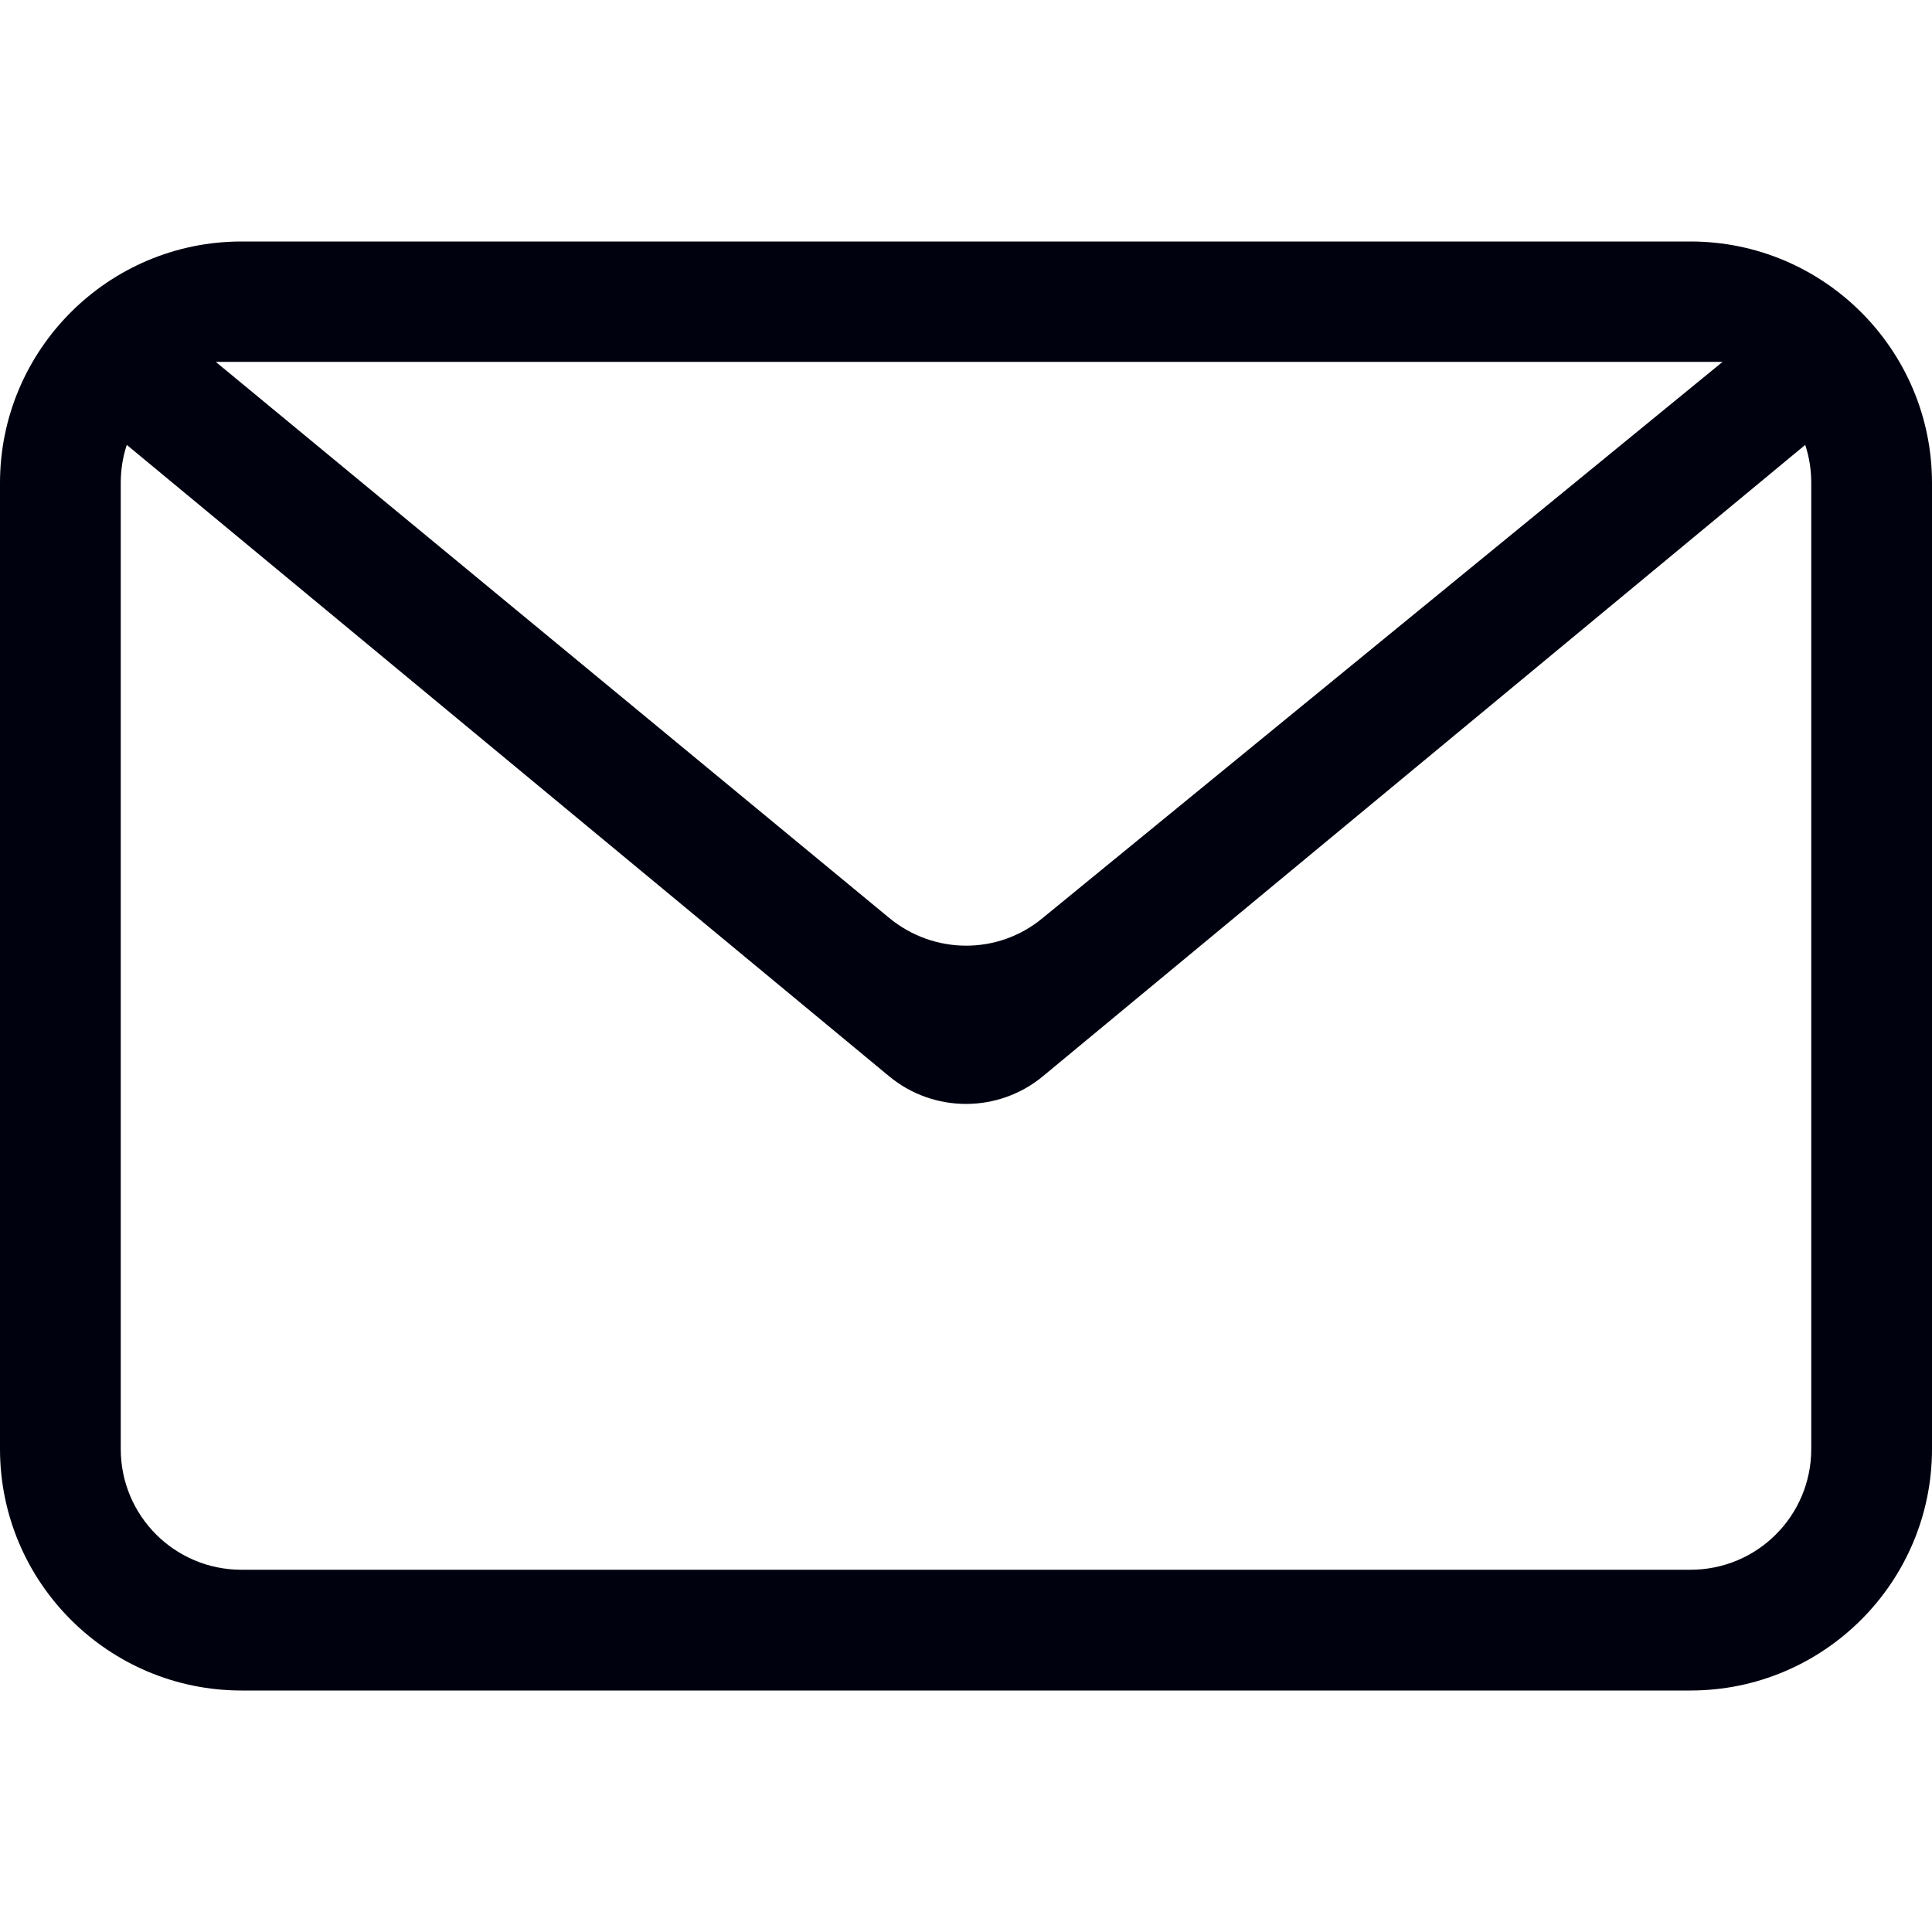
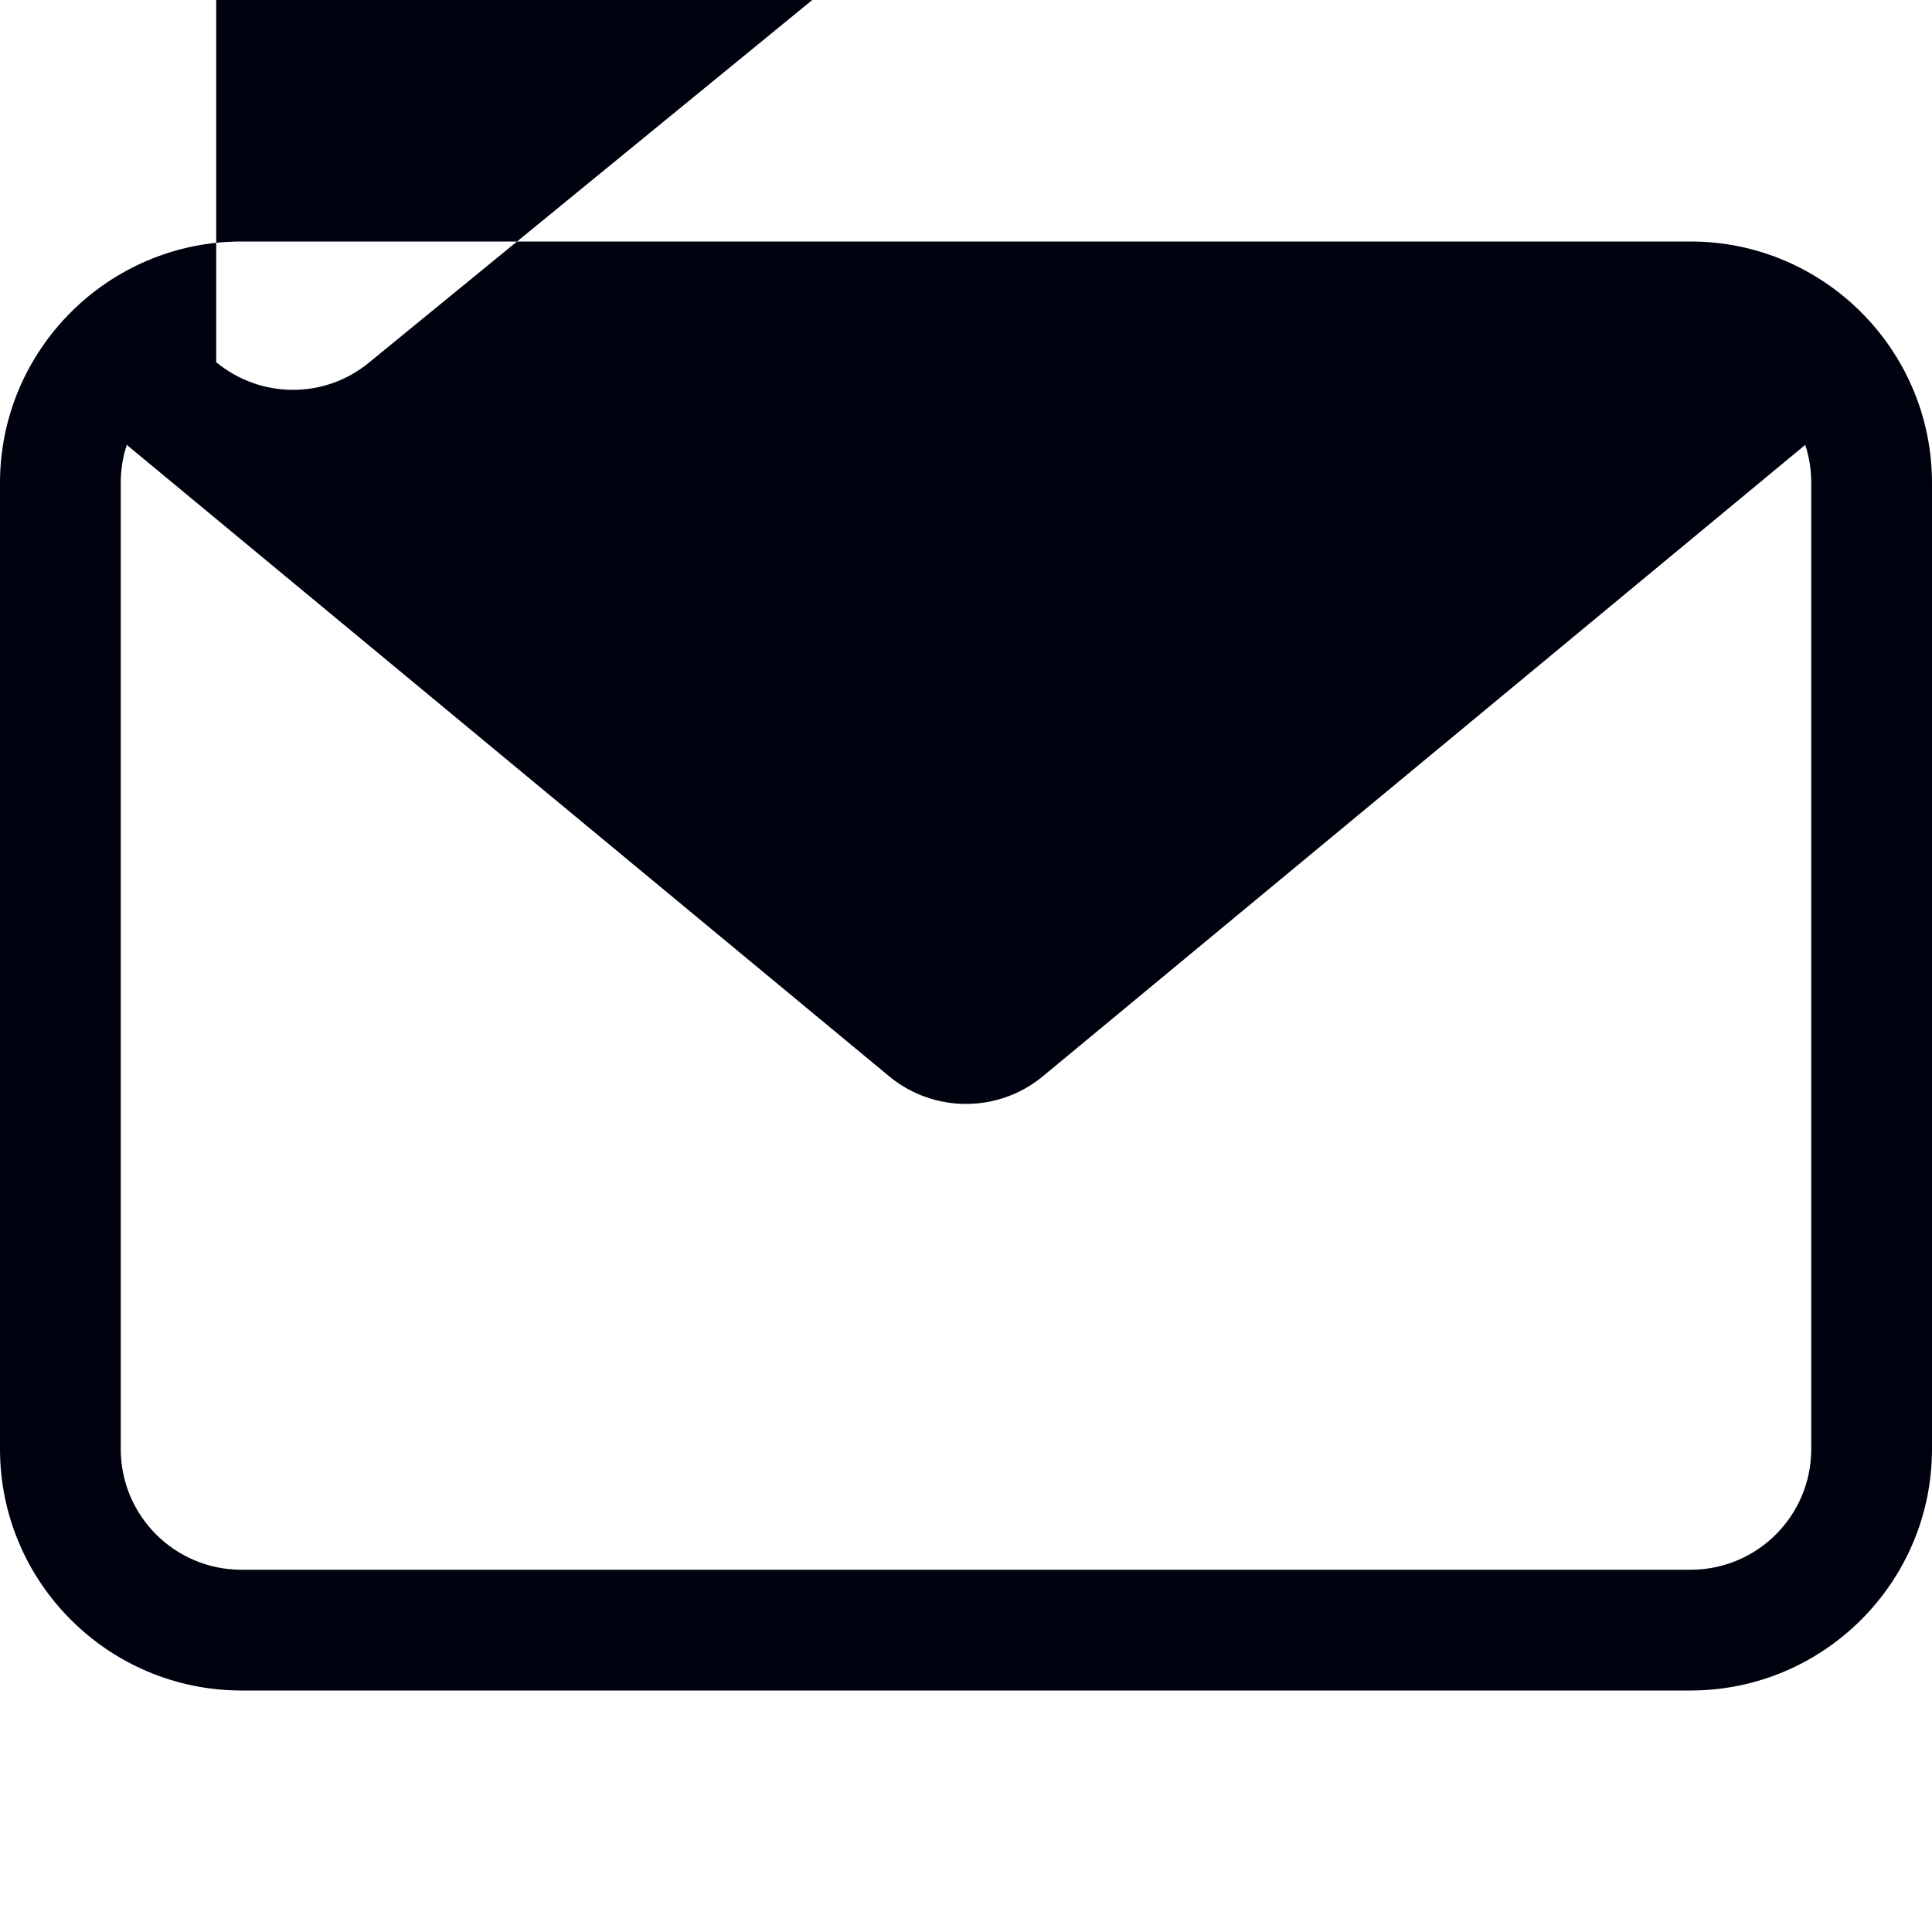
<svg xmlns="http://www.w3.org/2000/svg" id="Layer_1" version="1.1" viewBox="0 0 512 512">
  <defs>
    <style>
      .st0 {
        fill: #00010f;
        fill-rule: evenodd;
      }
    </style>
  </defs>
-   <path class="st0" d="M478.4,117.9l-202,167.3c-11.8,9.8-29,9.8-40.8,0L33.6,117.9c-1.1,3.3-1.6,6.7-1.6,10.1v256c0,17.7,14.3,32,32,32h384c17.7,0,32-14.3,32-32V128c0-3.4-.5-6.8-1.6-10.1M64,64h384c35.3,0,64,28.7,64,64v256c0,35.3-28.7,64-64,64H64c-35.3,0-64-28.7-64-64V128c0-35.3,28.7-64,64-64M57.3,96l178.4,147.3c11.8,9.7,28.8,9.8,40.6,0l180.2-147.4H57.3Z" />
+   <path class="st0" d="M478.4,117.9l-202,167.3c-11.8,9.8-29,9.8-40.8,0L33.6,117.9c-1.1,3.3-1.6,6.7-1.6,10.1v256c0,17.7,14.3,32,32,32h384c17.7,0,32-14.3,32-32V128c0-3.4-.5-6.8-1.6-10.1M64,64h384c35.3,0,64,28.7,64,64v256c0,35.3-28.7,64-64,64H64c-35.3,0-64-28.7-64-64V128c0-35.3,28.7-64,64-64M57.3,96c11.8,9.7,28.8,9.8,40.6,0l180.2-147.4H57.3Z" />
</svg>